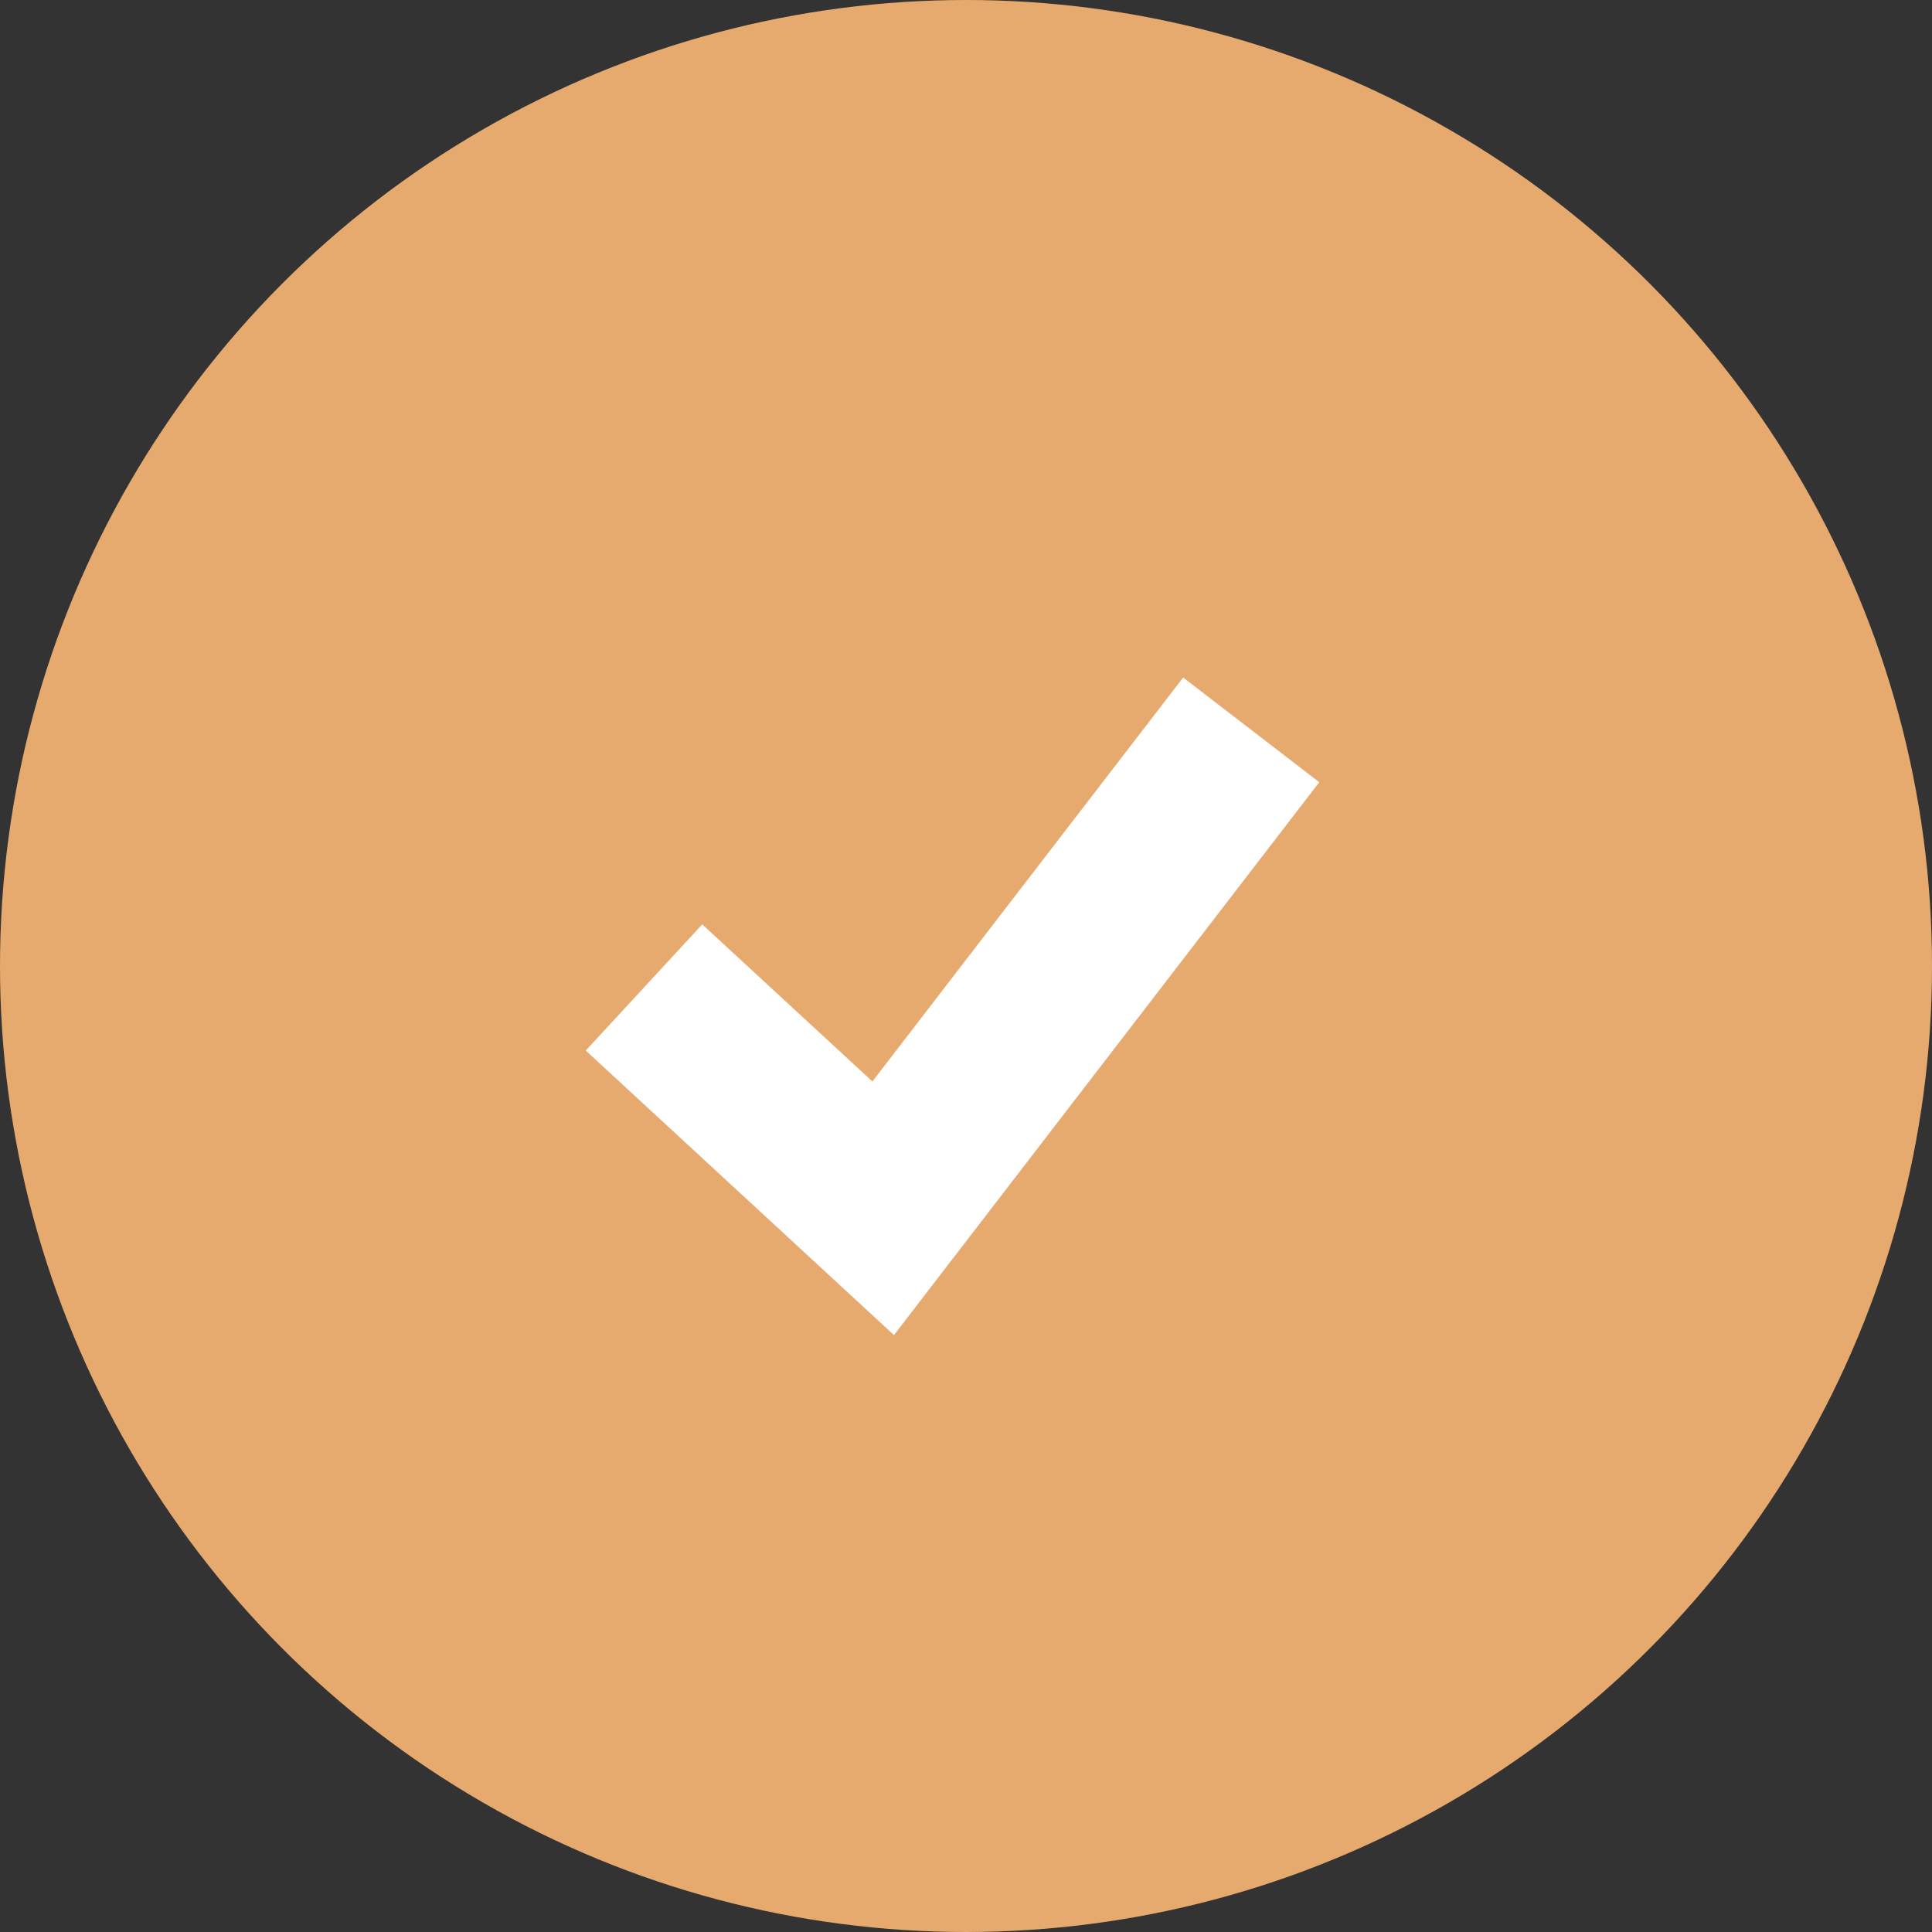
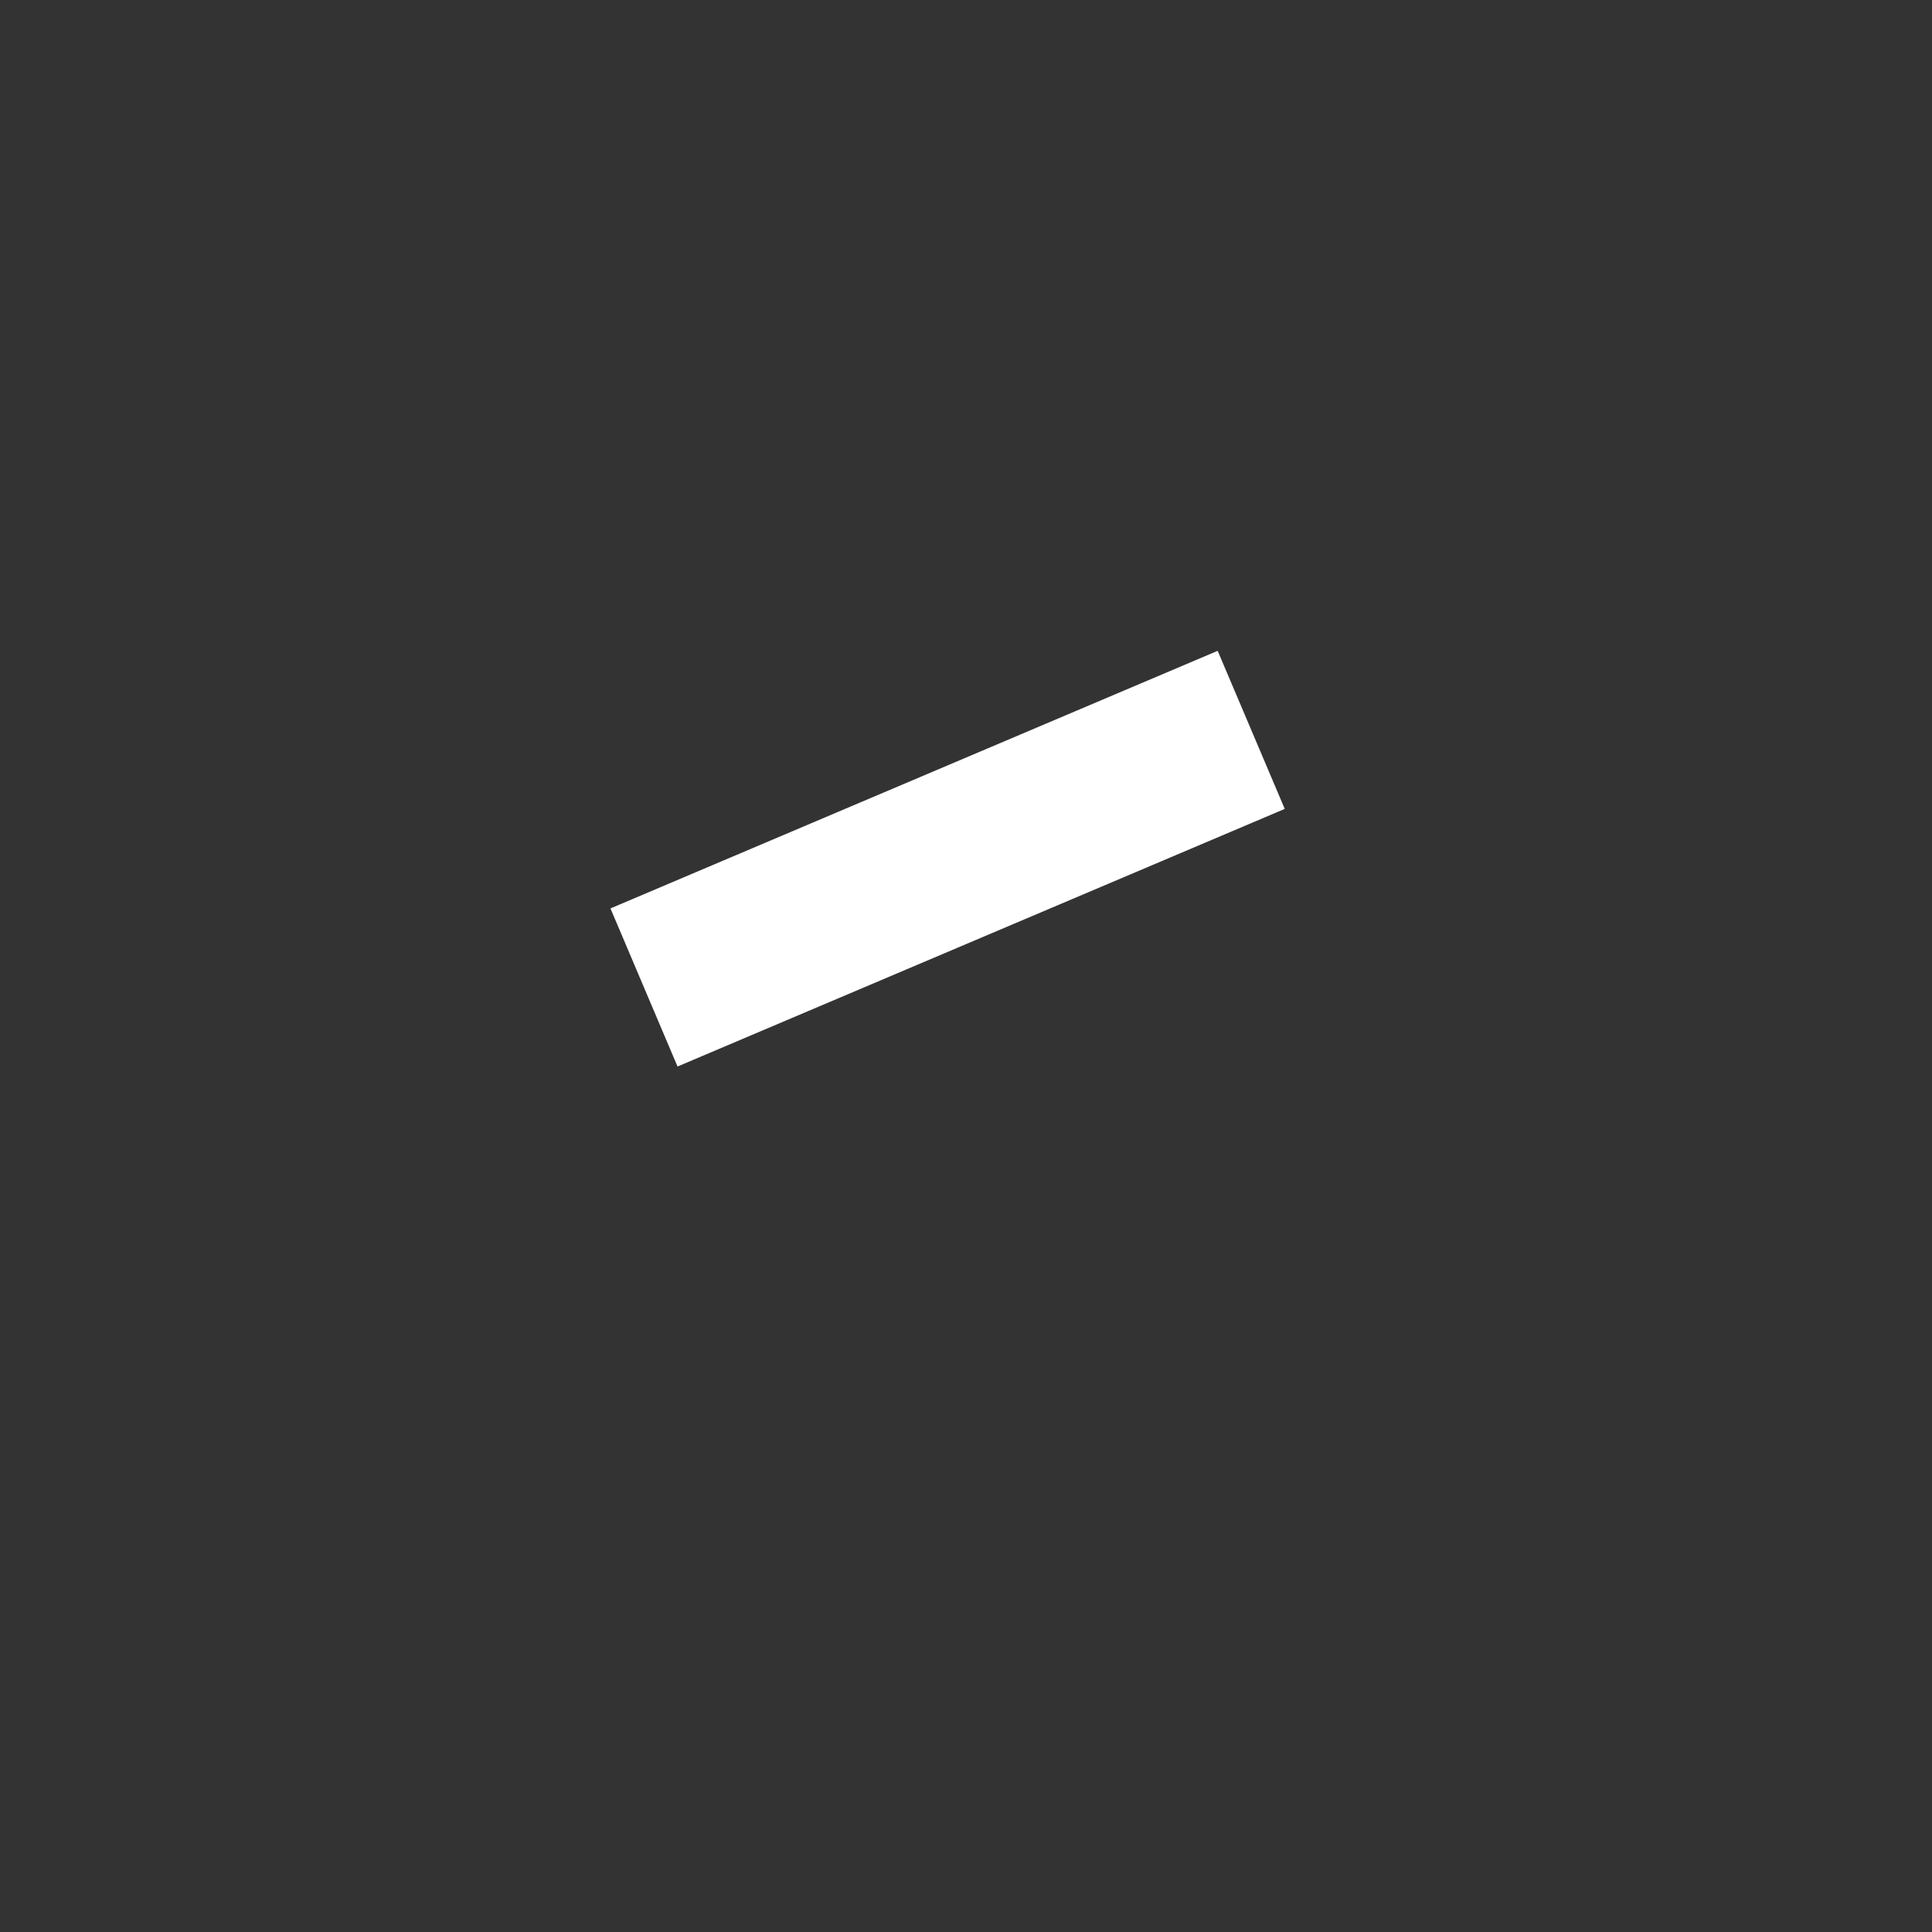
<svg xmlns="http://www.w3.org/2000/svg" width="45" height="45" viewBox="0 0 45 45" fill="none">
  <rect x="0" y="0" width="45" height="45" fill="#333333" stroke="none" />
-   <circle cx="22.5" cy="22.5" r="22.5" fill="#E7AA6E" />
-   <path d="M15 23L20.571 28.143L29.143 17" stroke="white" stroke-width="4" />
+   <path d="M15 23L29.143 17" stroke="white" stroke-width="4" />
</svg>